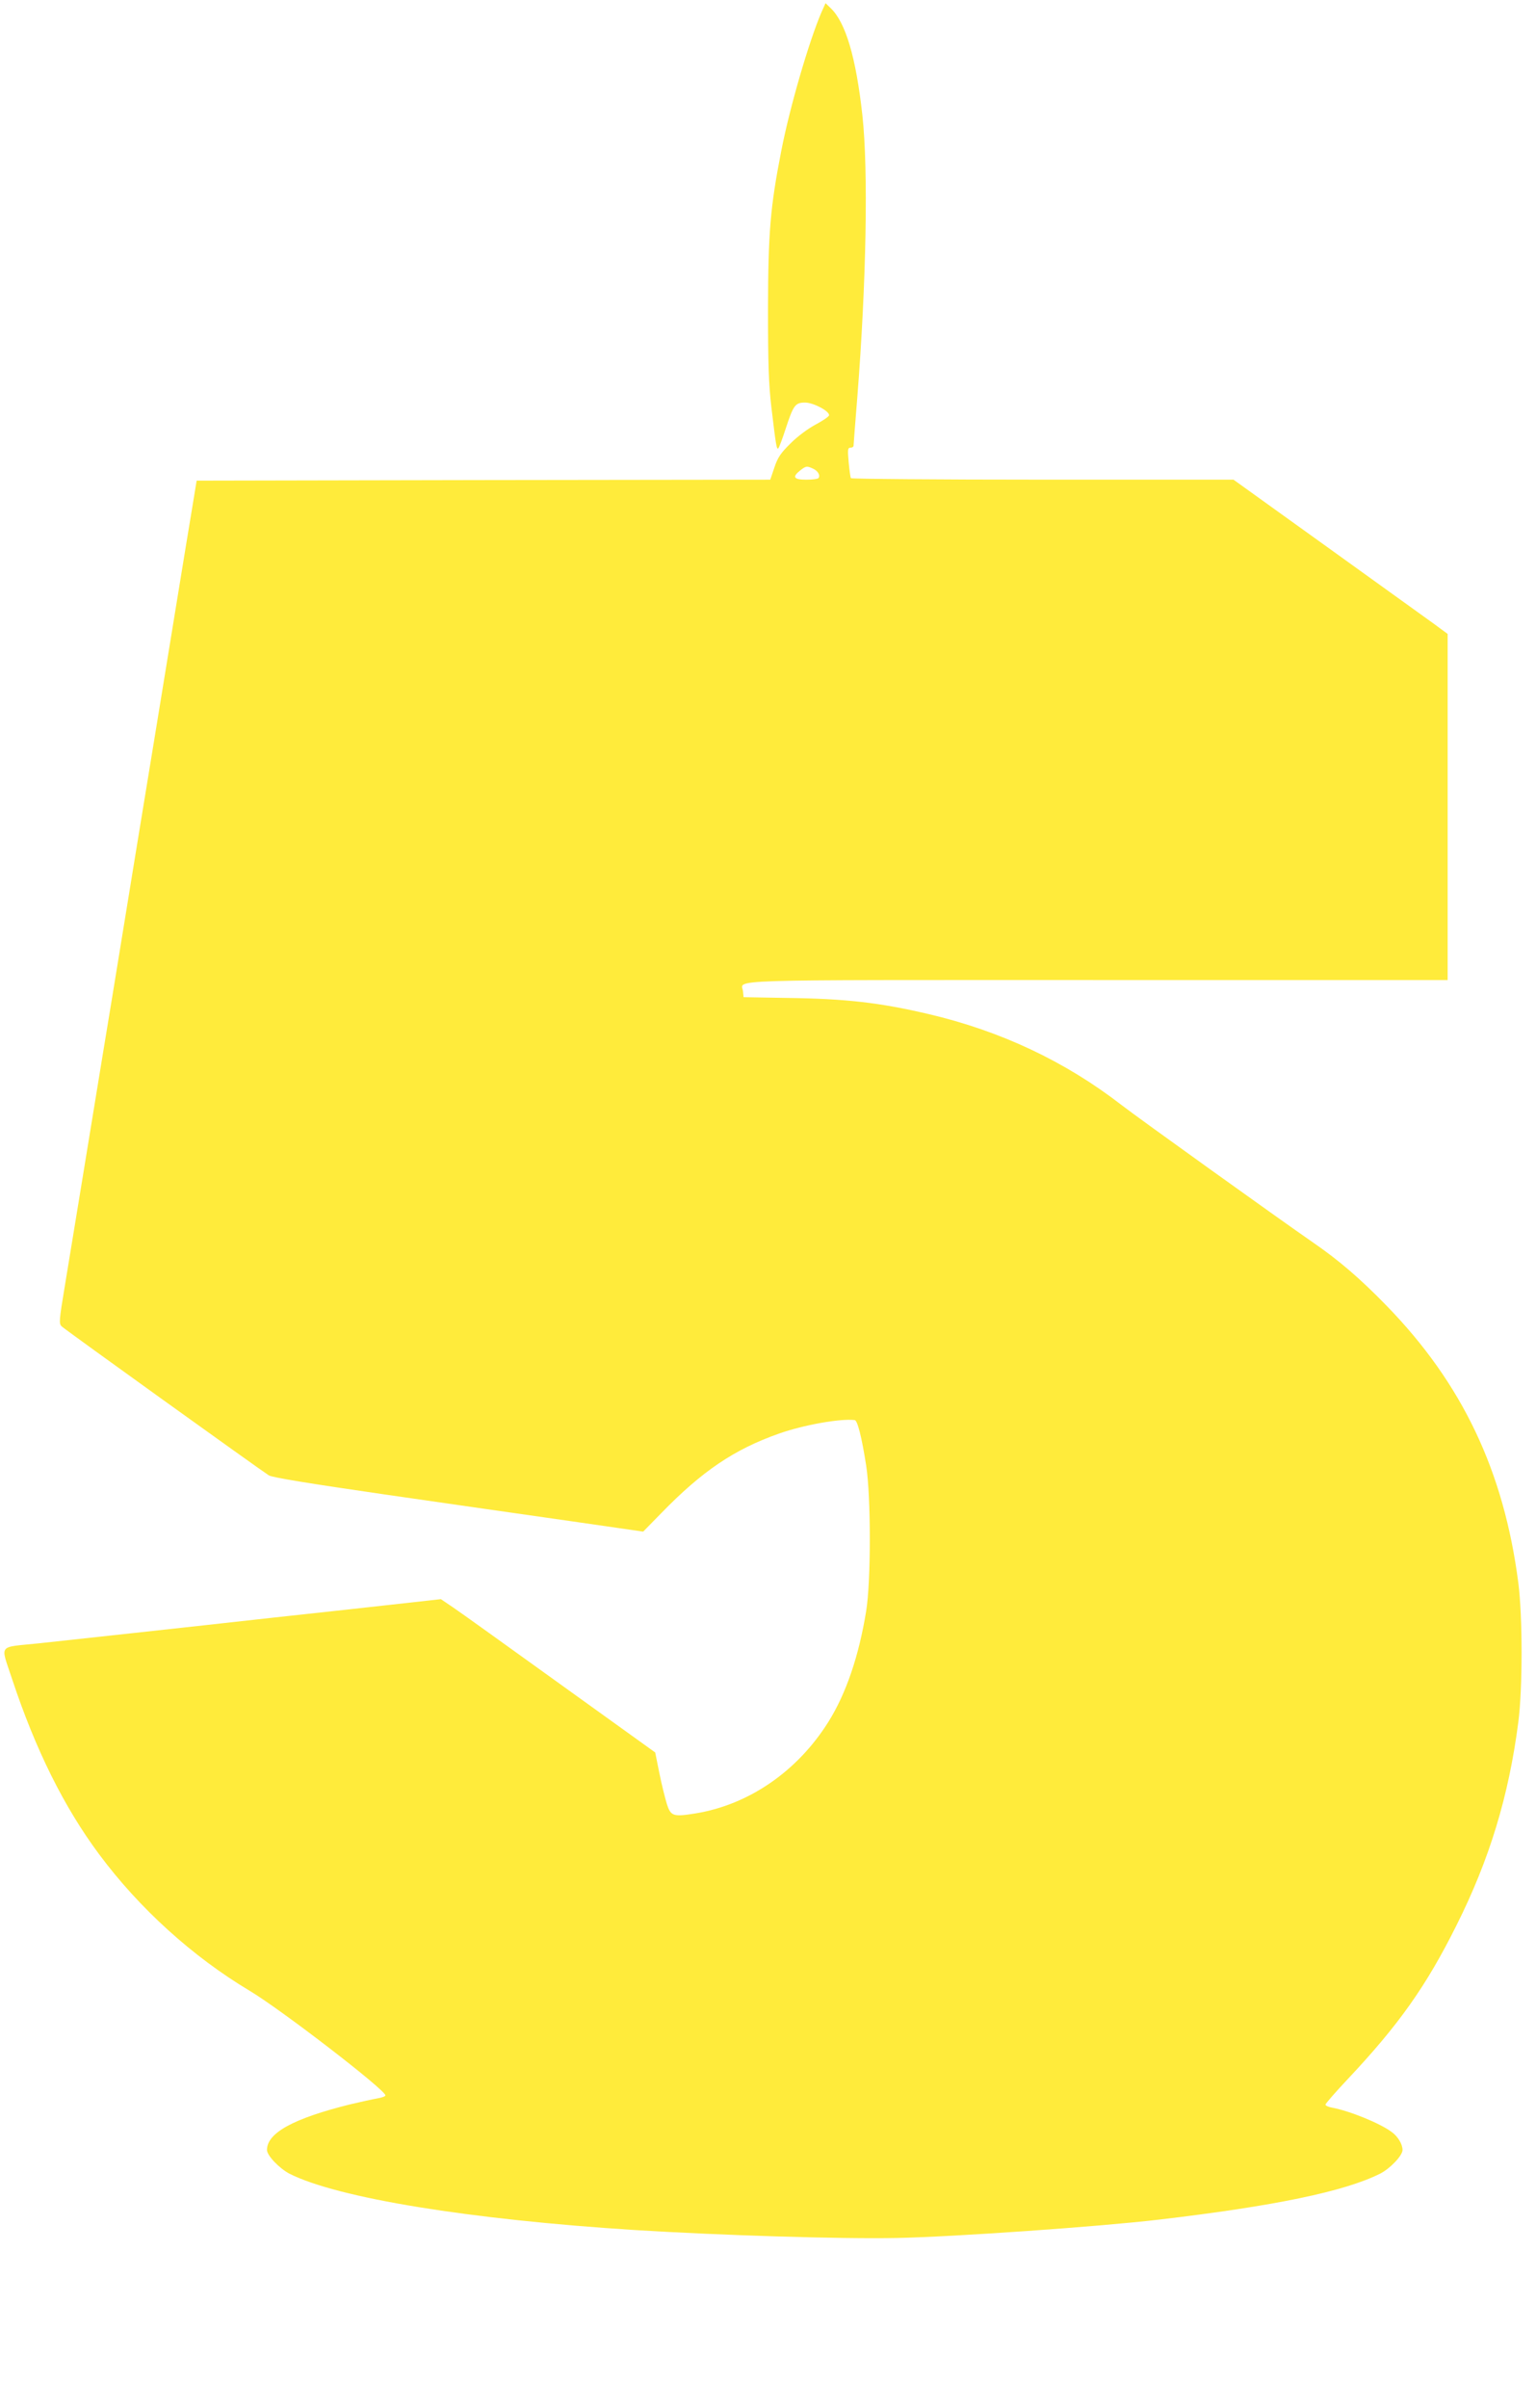
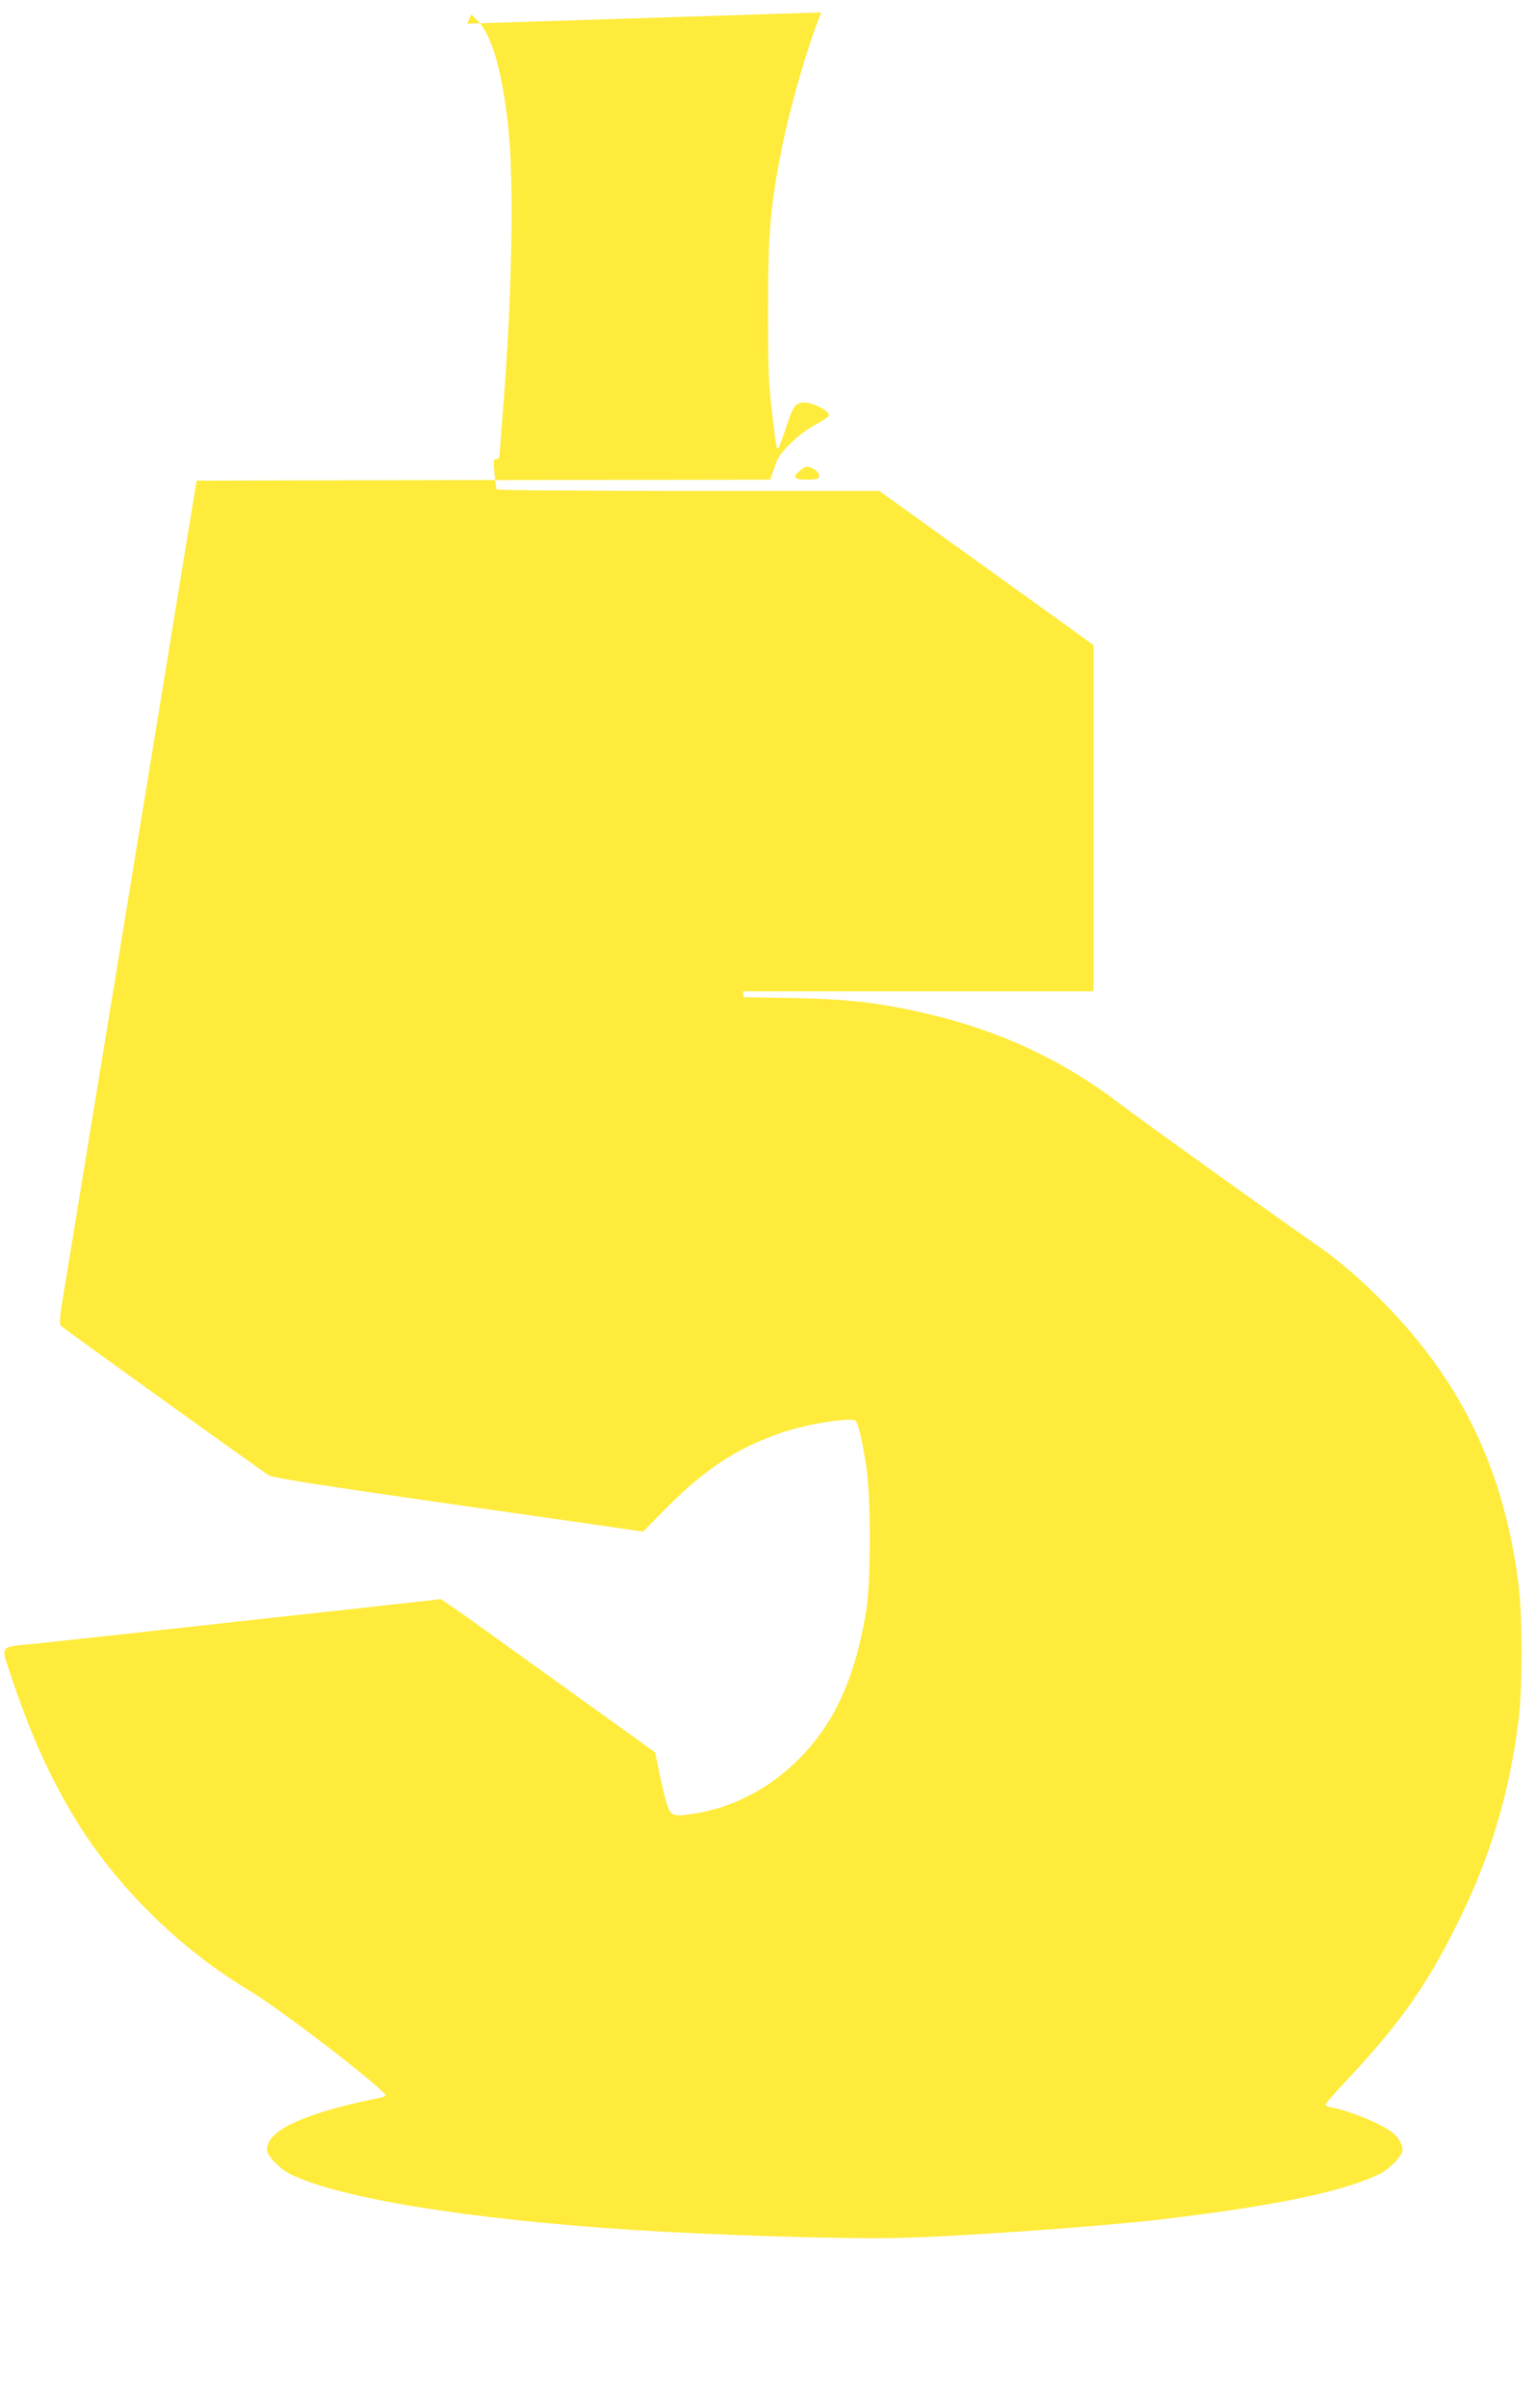
<svg xmlns="http://www.w3.org/2000/svg" version="1.0" width="817pt" height="1280pt" viewBox="0 0 817 1280" preserveAspectRatio="xMidYMid meet">
  <g transform="translate(0,1280) scale(0.1,-0.1)" fill="#ffeb3b" stroke="none">
-     <path d="M4369 12734 c-66 -154 -168 -503 -213 -734 -59 -301 -70 -435 -71 -840 0 -298 4 -406 18 -525 24 -201 28 -228 37 -218 4 4 22 51 39 104 41 125 51 139 103 139 43 0 128 -44 128 -67 0 -7 -31 -28 -70 -49 -40 -21 -97 -63 -134 -100 -53 -52 -69 -75 -87 -129 l-22 -65 -1526 -2 -1525 -3 -23 -140 c-13 -77 -48 -291 -78 -475 -62 -382 -157 -960 -216 -1320 -22 -135 -60 -366 -84 -515 -24 -148 -69 -423 -100 -610 -103 -631 -167 -1019 -200 -1220 -31 -186 -32 -201 -17 -216 16 -16 1049 -758 1102 -792 17 -11 213 -43 620 -102 327 -47 770 -111 983 -141 l388 -56 97 99 c217 223 387 338 625 422 131 46 325 81 403 72 15 -1 38 -93 61 -241 26 -165 26 -618 0 -775 -39 -240 -107 -438 -200 -587 -165 -264 -424 -442 -708 -488 -118 -19 -131 -15 -152 50 -9 30 -28 104 -40 165 l-22 109 -505 363 c-278 200 -534 384 -570 408 l-65 44 -260 -29 c-143 -16 -426 -47 -630 -69 -203 -23 -534 -59 -735 -81 -201 -22 -432 -47 -515 -56 -220 -23 -203 0 -141 -189 125 -377 277 -682 463 -932 214 -288 498 -545 801 -726 169 -101 722 -527 722 -556 0 -5 -19 -12 -43 -16 -23 -4 -87 -18 -142 -31 -303 -75 -445 -152 -445 -243 0 -30 66 -98 119 -126 257 -130 959 -244 1841 -300 454 -28 1093 -48 1390 -42 303 6 1073 60 1390 97 621 73 991 150 1181 245 53 27 119 96 119 126 0 30 -24 71 -57 95 -63 47 -223 112 -318 130 -19 3 -35 11 -35 16 0 5 54 67 119 136 271 288 417 494 578 817 175 349 278 686 329 1081 23 177 23 561 0 739 -77 596 -299 1061 -701 1474 -140 144 -253 241 -391 336 -178 123 -937 667 -1019 731 -300 232 -642 393 -1025 483 -260 61 -440 82 -755 86 l-230 4 -3 31 c-7 65 -161 60 1884 60 l1864 0 0 920 0 920 -72 53 c-40 29 -297 214 -570 410 l-497 357 -1015 0 c-558 0 -1017 4 -1020 8 -3 5 -8 43 -12 85 -6 68 -5 77 10 77 9 0 16 5 16 10 0 6 9 122 20 258 48 611 59 1206 27 1499 -34 308 -89 493 -168 569 l-28 27 -22 -49z m-45 -2425 c26 -12 40 -35 30 -50 -3 -5 -32 -9 -65 -9 -67 0 -77 14 -33 49 31 24 35 25 68 10z" />
+     <path d="M4369 12734 c-66 -154 -168 -503 -213 -734 -59 -301 -70 -435 -71 -840 0 -298 4 -406 18 -525 24 -201 28 -228 37 -218 4 4 22 51 39 104 41 125 51 139 103 139 43 0 128 -44 128 -67 0 -7 -31 -28 -70 -49 -40 -21 -97 -63 -134 -100 -53 -52 -69 -75 -87 -129 l-22 -65 -1526 -2 -1525 -3 -23 -140 c-13 -77 -48 -291 -78 -475 -62 -382 -157 -960 -216 -1320 -22 -135 -60 -366 -84 -515 -24 -148 -69 -423 -100 -610 -103 -631 -167 -1019 -200 -1220 -31 -186 -32 -201 -17 -216 16 -16 1049 -758 1102 -792 17 -11 213 -43 620 -102 327 -47 770 -111 983 -141 l388 -56 97 99 c217 223 387 338 625 422 131 46 325 81 403 72 15 -1 38 -93 61 -241 26 -165 26 -618 0 -775 -39 -240 -107 -438 -200 -587 -165 -264 -424 -442 -708 -488 -118 -19 -131 -15 -152 50 -9 30 -28 104 -40 165 l-22 109 -505 363 c-278 200 -534 384 -570 408 l-65 44 -260 -29 c-143 -16 -426 -47 -630 -69 -203 -23 -534 -59 -735 -81 -201 -22 -432 -47 -515 -56 -220 -23 -203 0 -141 -189 125 -377 277 -682 463 -932 214 -288 498 -545 801 -726 169 -101 722 -527 722 -556 0 -5 -19 -12 -43 -16 -23 -4 -87 -18 -142 -31 -303 -75 -445 -152 -445 -243 0 -30 66 -98 119 -126 257 -130 959 -244 1841 -300 454 -28 1093 -48 1390 -42 303 6 1073 60 1390 97 621 73 991 150 1181 245 53 27 119 96 119 126 0 30 -24 71 -57 95 -63 47 -223 112 -318 130 -19 3 -35 11 -35 16 0 5 54 67 119 136 271 288 417 494 578 817 175 349 278 686 329 1081 23 177 23 561 0 739 -77 596 -299 1061 -701 1474 -140 144 -253 241 -391 336 -178 123 -937 667 -1019 731 -300 232 -642 393 -1025 483 -260 61 -440 82 -755 86 l-230 4 -3 31 l1864 0 0 920 0 920 -72 53 c-40 29 -297 214 -570 410 l-497 357 -1015 0 c-558 0 -1017 4 -1020 8 -3 5 -8 43 -12 85 -6 68 -5 77 10 77 9 0 16 5 16 10 0 6 9 122 20 258 48 611 59 1206 27 1499 -34 308 -89 493 -168 569 l-28 27 -22 -49z m-45 -2425 c26 -12 40 -35 30 -50 -3 -5 -32 -9 -65 -9 -67 0 -77 14 -33 49 31 24 35 25 68 10z" />
  </g>
</svg>